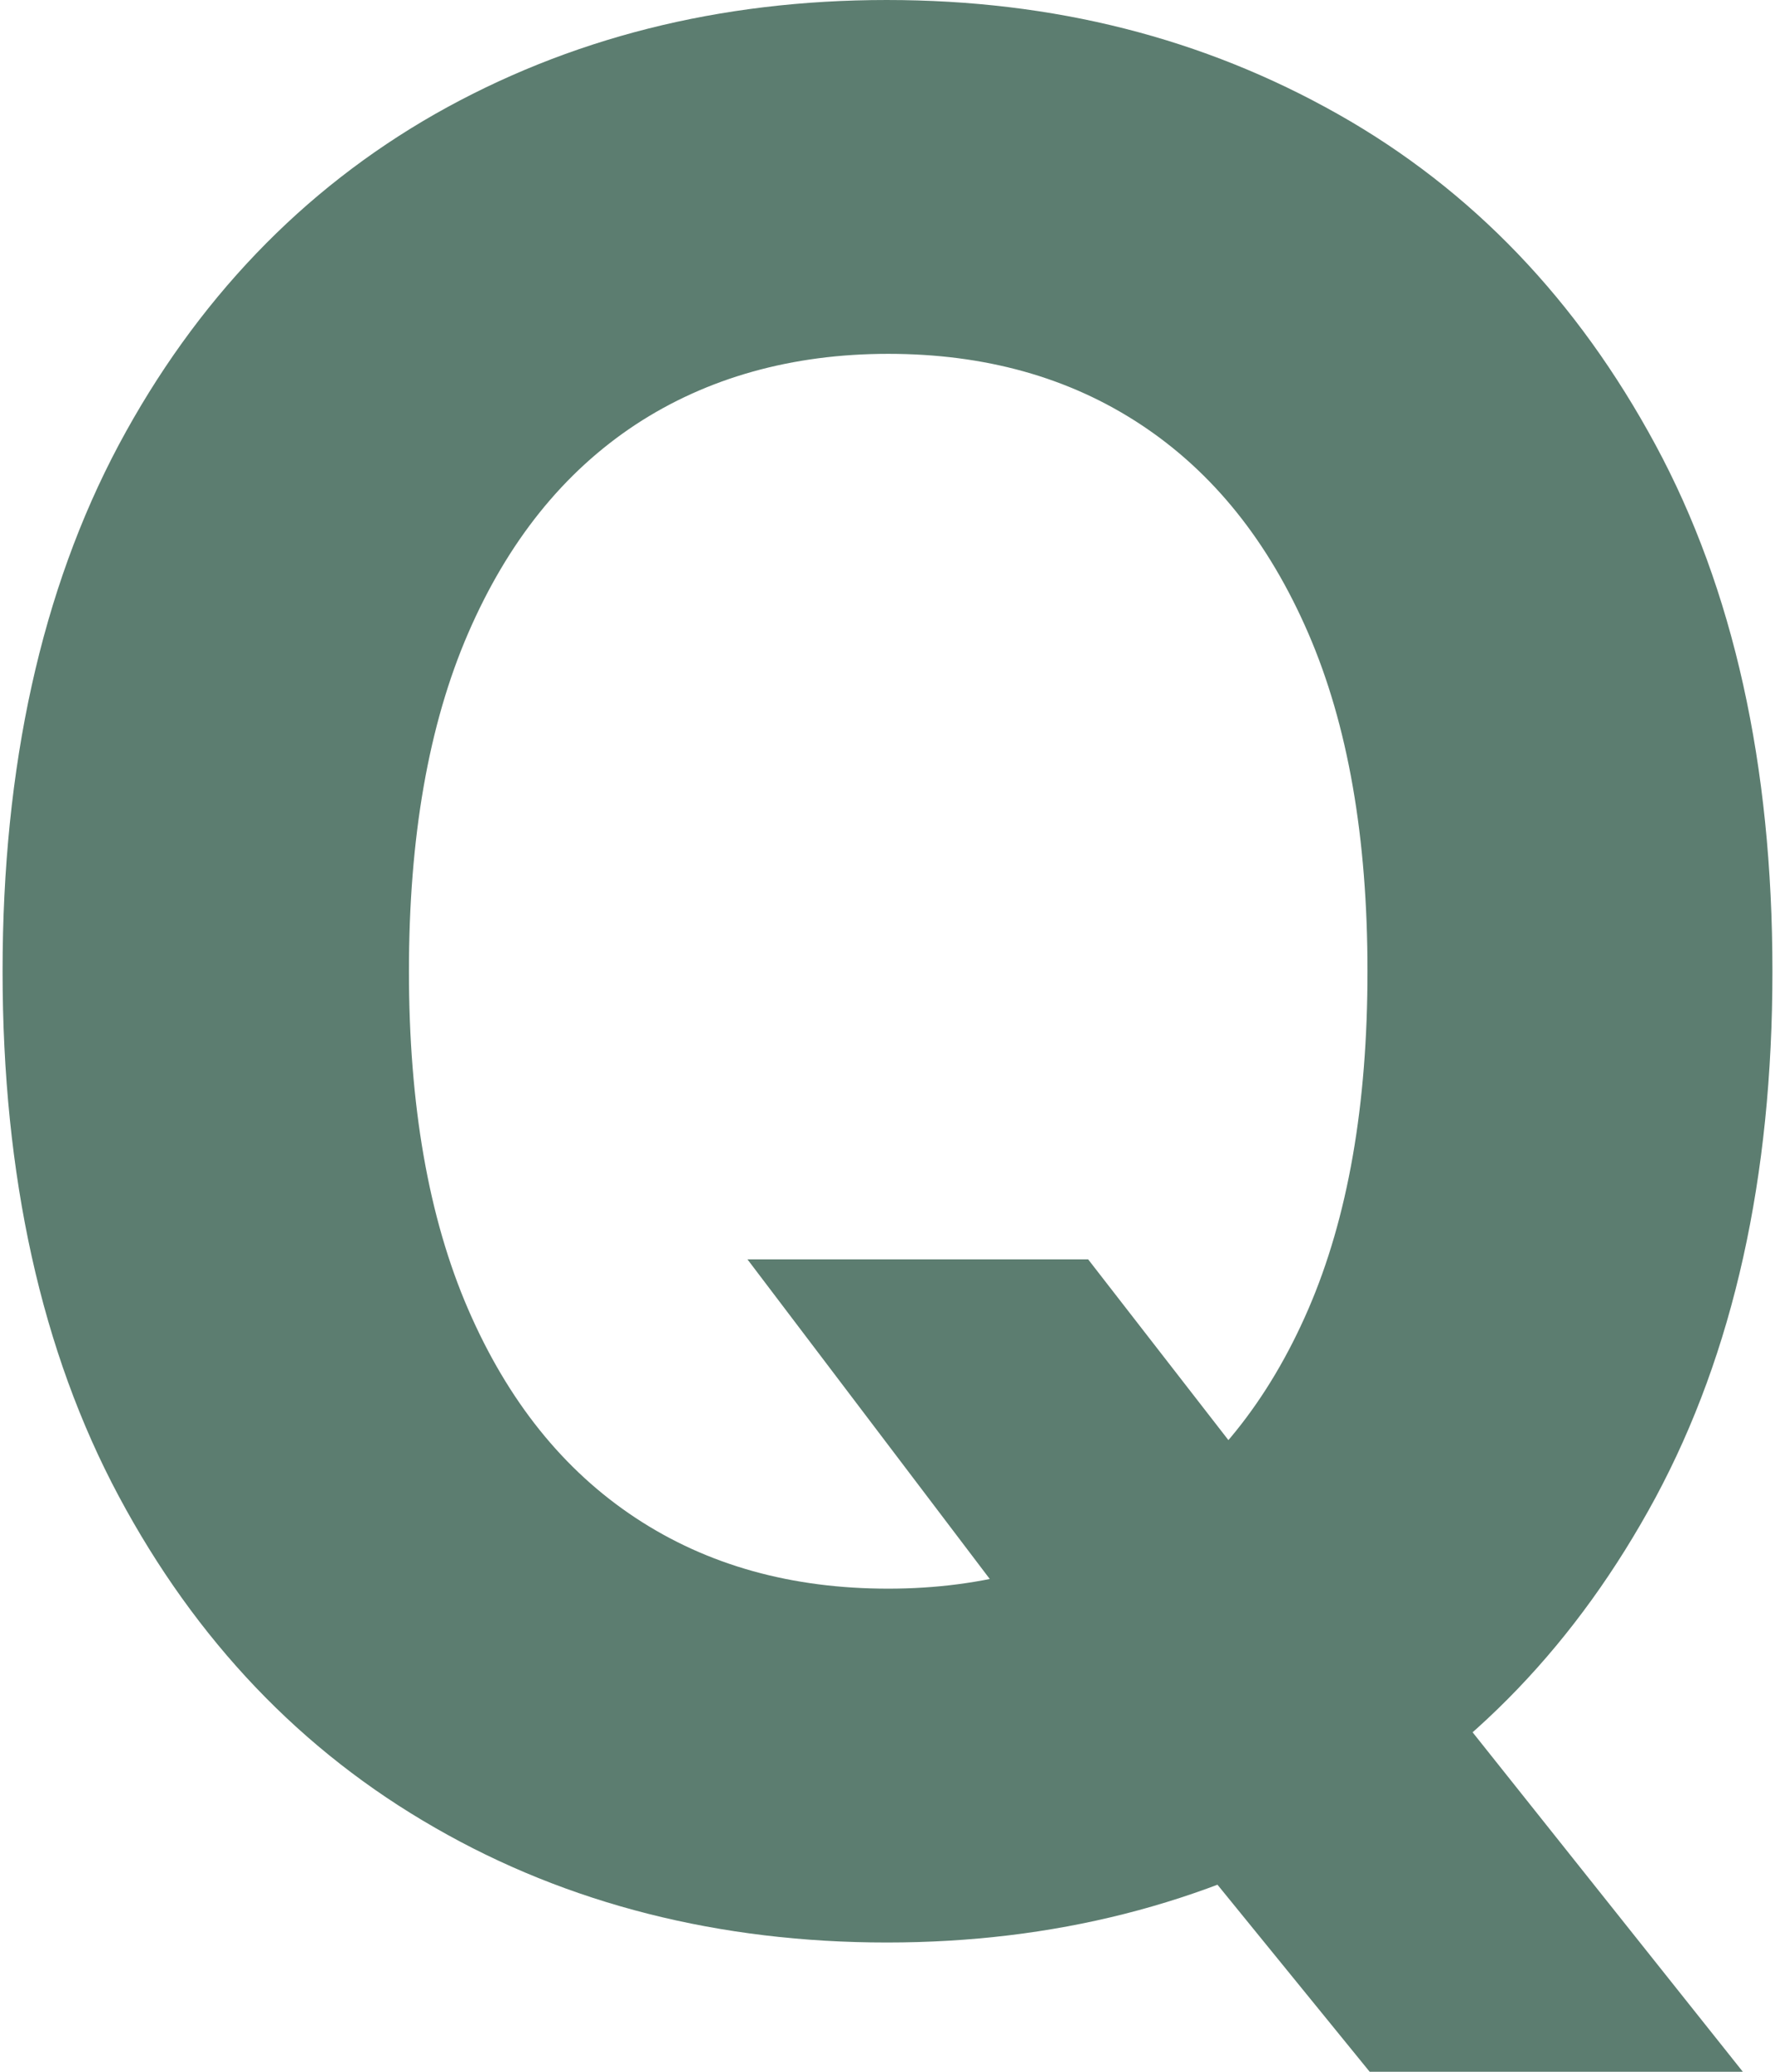
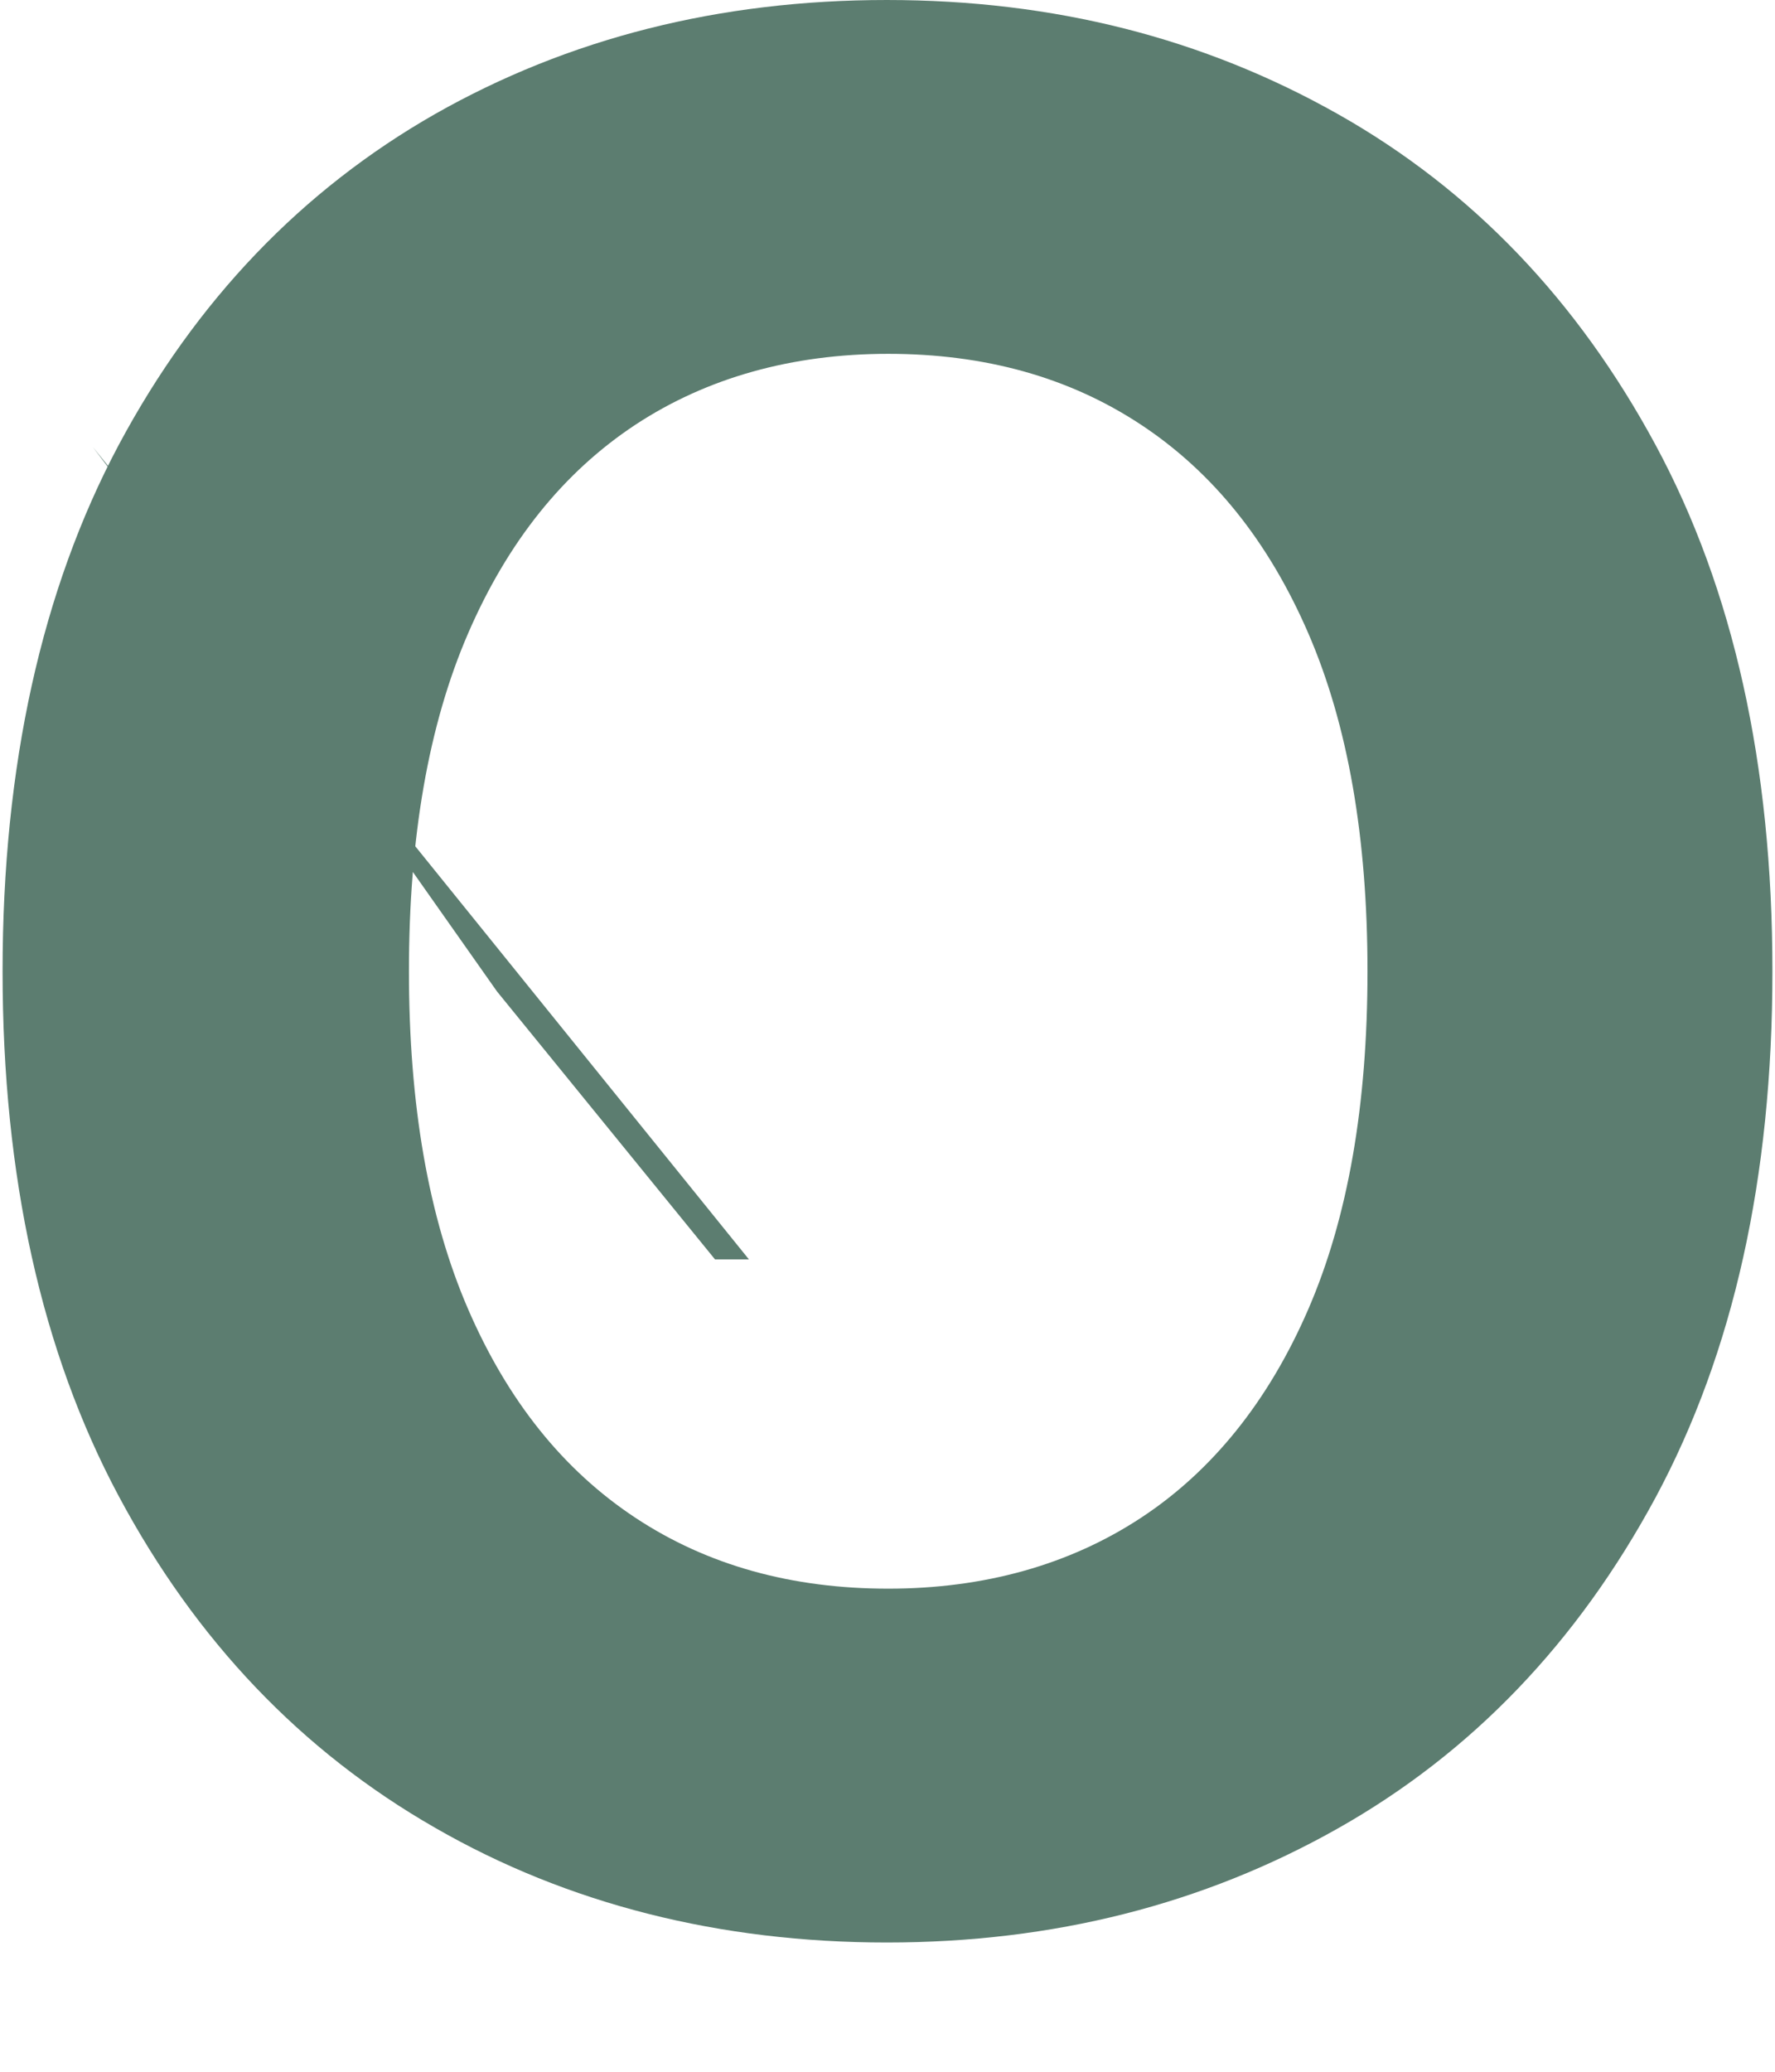
<svg xmlns="http://www.w3.org/2000/svg" id="aw674f373742745" viewBox="0 0 24.52 28.69" aria-hidden="true" style="fill:url(#CerosGradient_idc767090c0);" width="24px" height="28px">
  <defs>
    <linearGradient class="cerosgradient" data-cerosgradient="true" id="CerosGradient_idc767090c0" gradientUnits="userSpaceOnUse" x1="50%" y1="100%" x2="50%" y2="0%">
      <stop offset="0%" stop-color="#5C7D70" />
      <stop offset="100%" stop-color="#5C7D70" />
    </linearGradient>
    <linearGradient />
    <style>.cls-1-674f373742745{fill:#386097;stroke-width:0px;}</style>
  </defs>
-   <path class="cls-1-674f373742745" d="m24.52,13.45c0,2.86-.54,5.28-1.62,7.29-1.08,2-2.54,3.53-4.4,4.58s-3.94,1.58-6.25,1.58-4.42-.53-6.26-1.59c-1.85-1.06-3.31-2.59-4.38-4.59-1.07-2-1.61-4.43-1.61-7.27s.54-5.28,1.61-7.29c1.07-2,2.54-3.53,4.38-4.58,1.85-1.05,3.94-1.58,6.26-1.58s4.39.53,6.25,1.58,3.32,2.58,4.4,4.58c1.08,2,1.62,4.43,1.62,7.29Zm-5.61,0c0-1.85-.27-3.41-.82-4.68-.55-1.27-1.32-2.23-2.32-2.89s-2.17-.98-3.5-.98-2.51.33-3.5.98c-1,.66-1.77,1.62-2.32,2.89-.55,1.27-.82,2.83-.82,4.68s.27,3.41.82,4.68c.55,1.27,1.32,2.23,2.32,2.89,1,.66,2.17.98,3.5.98s2.51-.33,3.5-.98,1.77-1.62,2.32-2.89c.55-1.27.82-2.83.82-4.68Zm-8.57,3.99h4.7l2.36,3.04,2.33,2.71,4.38,5.5h-5.17l-3.02-3.71-1.55-2.2-4.05-5.34Z" style="fill:url(#CerosGradient_idc767090c0);" />
+   <path class="cls-1-674f373742745" d="m24.52,13.45c0,2.86-.54,5.28-1.62,7.29-1.08,2-2.54,3.53-4.4,4.58s-3.94,1.58-6.25,1.58-4.42-.53-6.26-1.59c-1.85-1.06-3.31-2.59-4.38-4.59-1.07-2-1.61-4.43-1.61-7.27s.54-5.28,1.61-7.29c1.07-2,2.54-3.53,4.38-4.58,1.85-1.05,3.94-1.58,6.26-1.58s4.39.53,6.25,1.58,3.32,2.58,4.4,4.58c1.08,2,1.62,4.43,1.62,7.29Zm-5.61,0c0-1.85-.27-3.41-.82-4.68-.55-1.27-1.32-2.23-2.32-2.89s-2.17-.98-3.5-.98-2.51.33-3.5.98c-1,.66-1.77,1.62-2.32,2.89-.55,1.27-.82,2.83-.82,4.68s.27,3.41.82,4.68c.55,1.27,1.32,2.23,2.32,2.89,1,.66,2.17.98,3.5.98s2.51-.33,3.5-.98,1.77-1.62,2.32-2.89c.55-1.27.82-2.83.82-4.68Zm-8.57,3.99h4.7h-5.17l-3.02-3.71-1.55-2.2-4.05-5.34Z" style="fill:url(#CerosGradient_idc767090c0);" />
</svg>